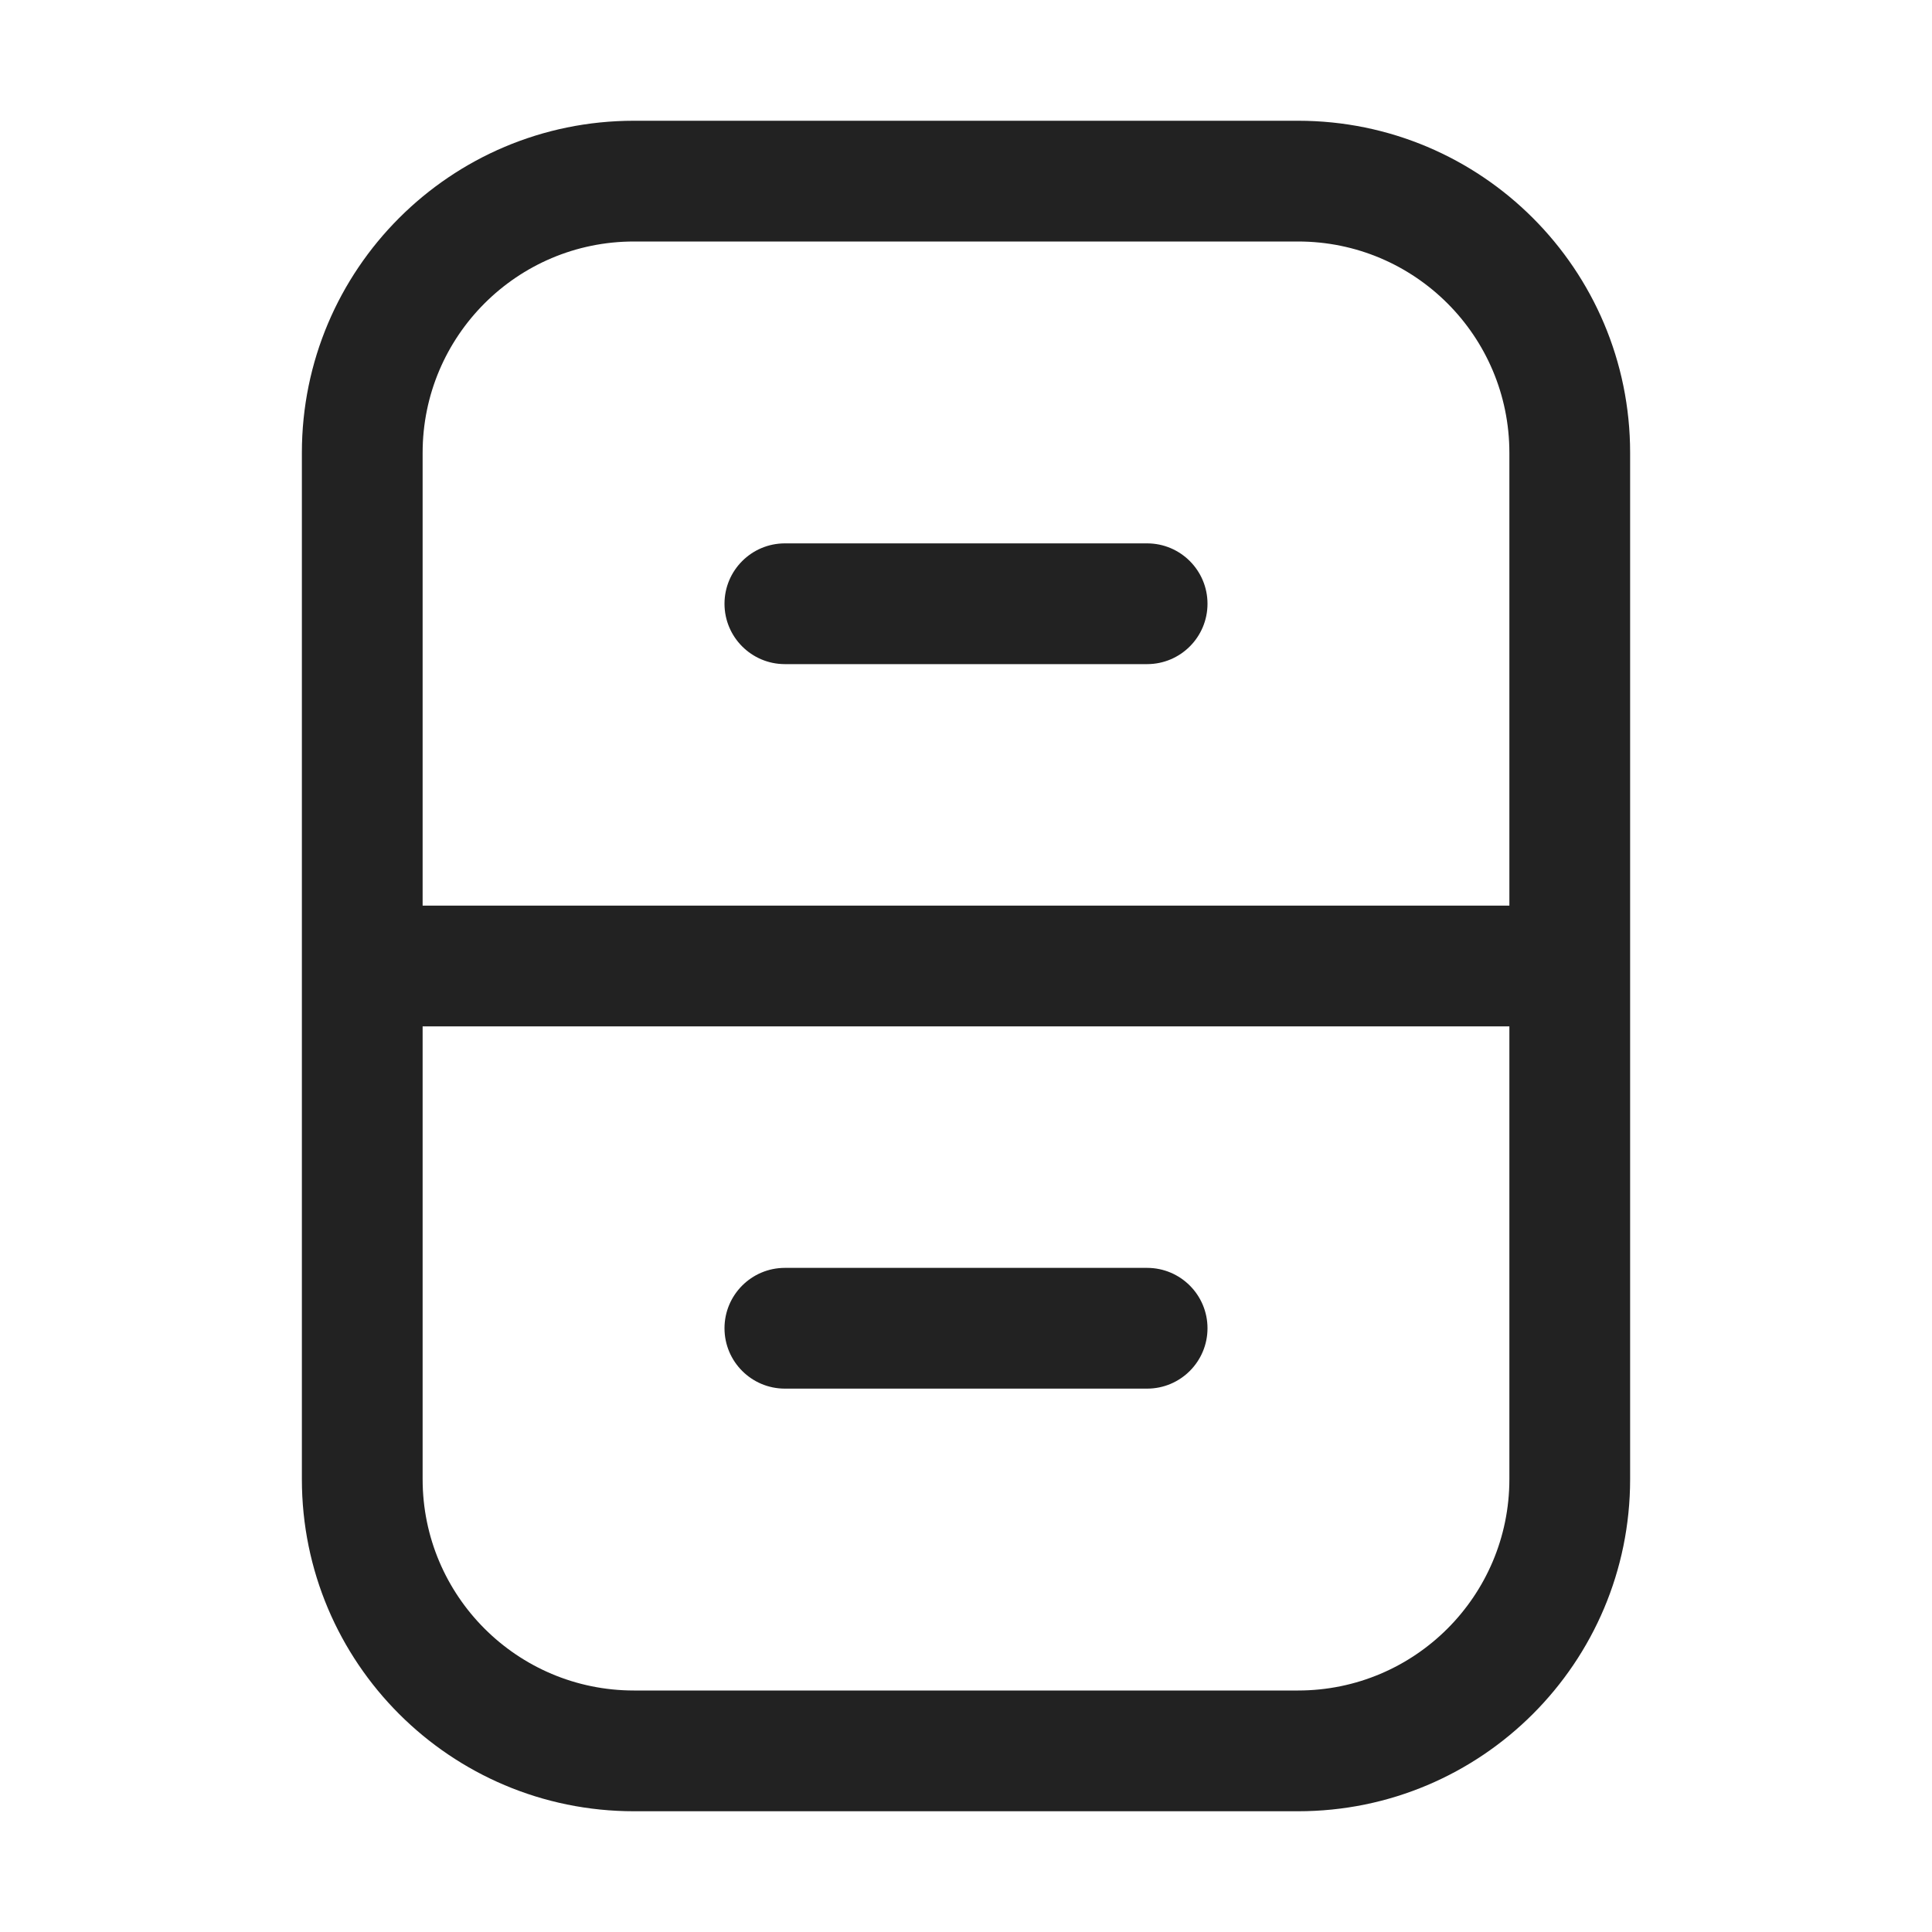
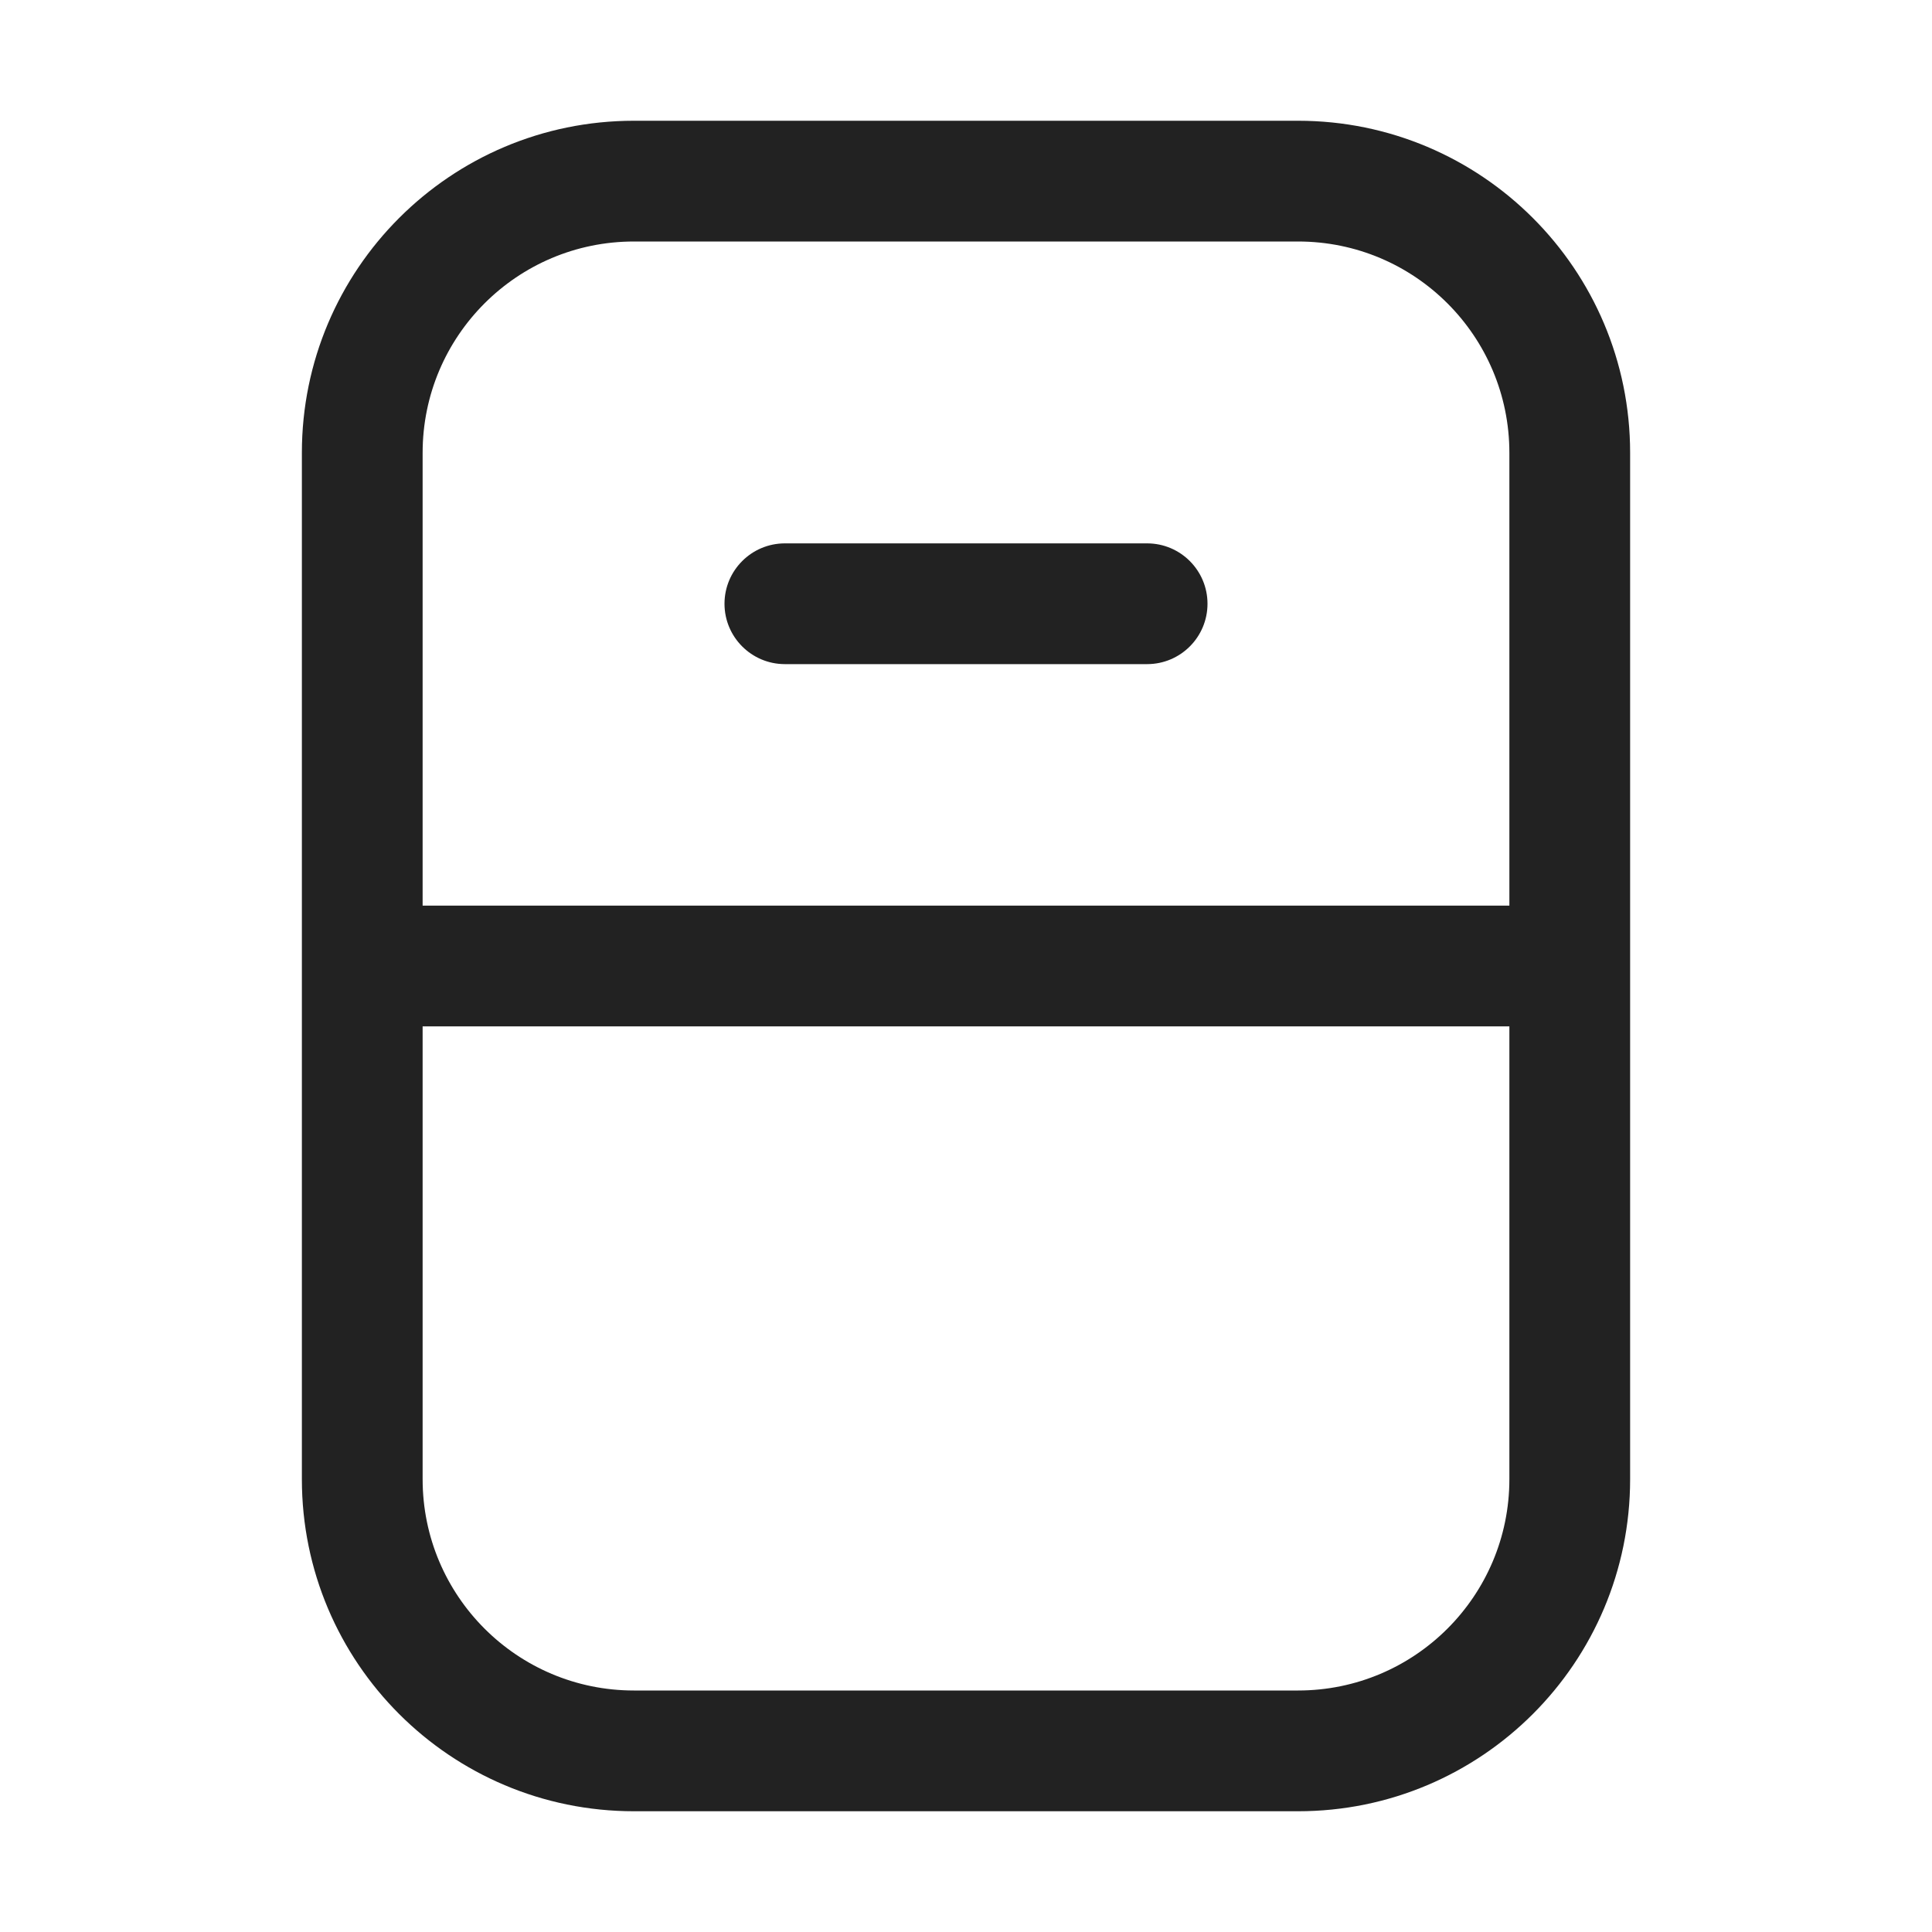
<svg xmlns="http://www.w3.org/2000/svg" width="32" height="32" viewBox="0 0 32 32" fill="none">
  <path d="M12 10C12 9.448 12.448 9 13 9H19C19.552 9 20 9.448 20 10C20 10.552 19.552 11 19 11H13C12.448 11 12 10.552 12 10Z" fill="#222222" />
-   <path d="M13 21C12.448 21 12 21.448 12 22C12 22.552 12.448 23 13 23H19C19.552 23 20 22.552 20 22C20 21.448 19.552 21 19 21H13Z" fill="#222222" />
  <path fill-rule="evenodd" clip-rule="evenodd" d="M10.5 2C7.462 2 5 4.462 5 7.5V24.5C5 27.538 7.462 30 10.5 30H21.5C24.538 30 27 27.538 27 24.5V7.5C27 4.462 24.538 2 21.5 2H10.5ZM25 15V7.5C25 5.567 23.433 4 21.5 4H10.5C8.567 4 7 5.567 7 7.5V15H25ZM7 17H25V24.5C25 26.433 23.433 28 21.5 28H10.5C8.567 28 7 26.433 7 24.5V17Z" fill="#222222" />
</svg>